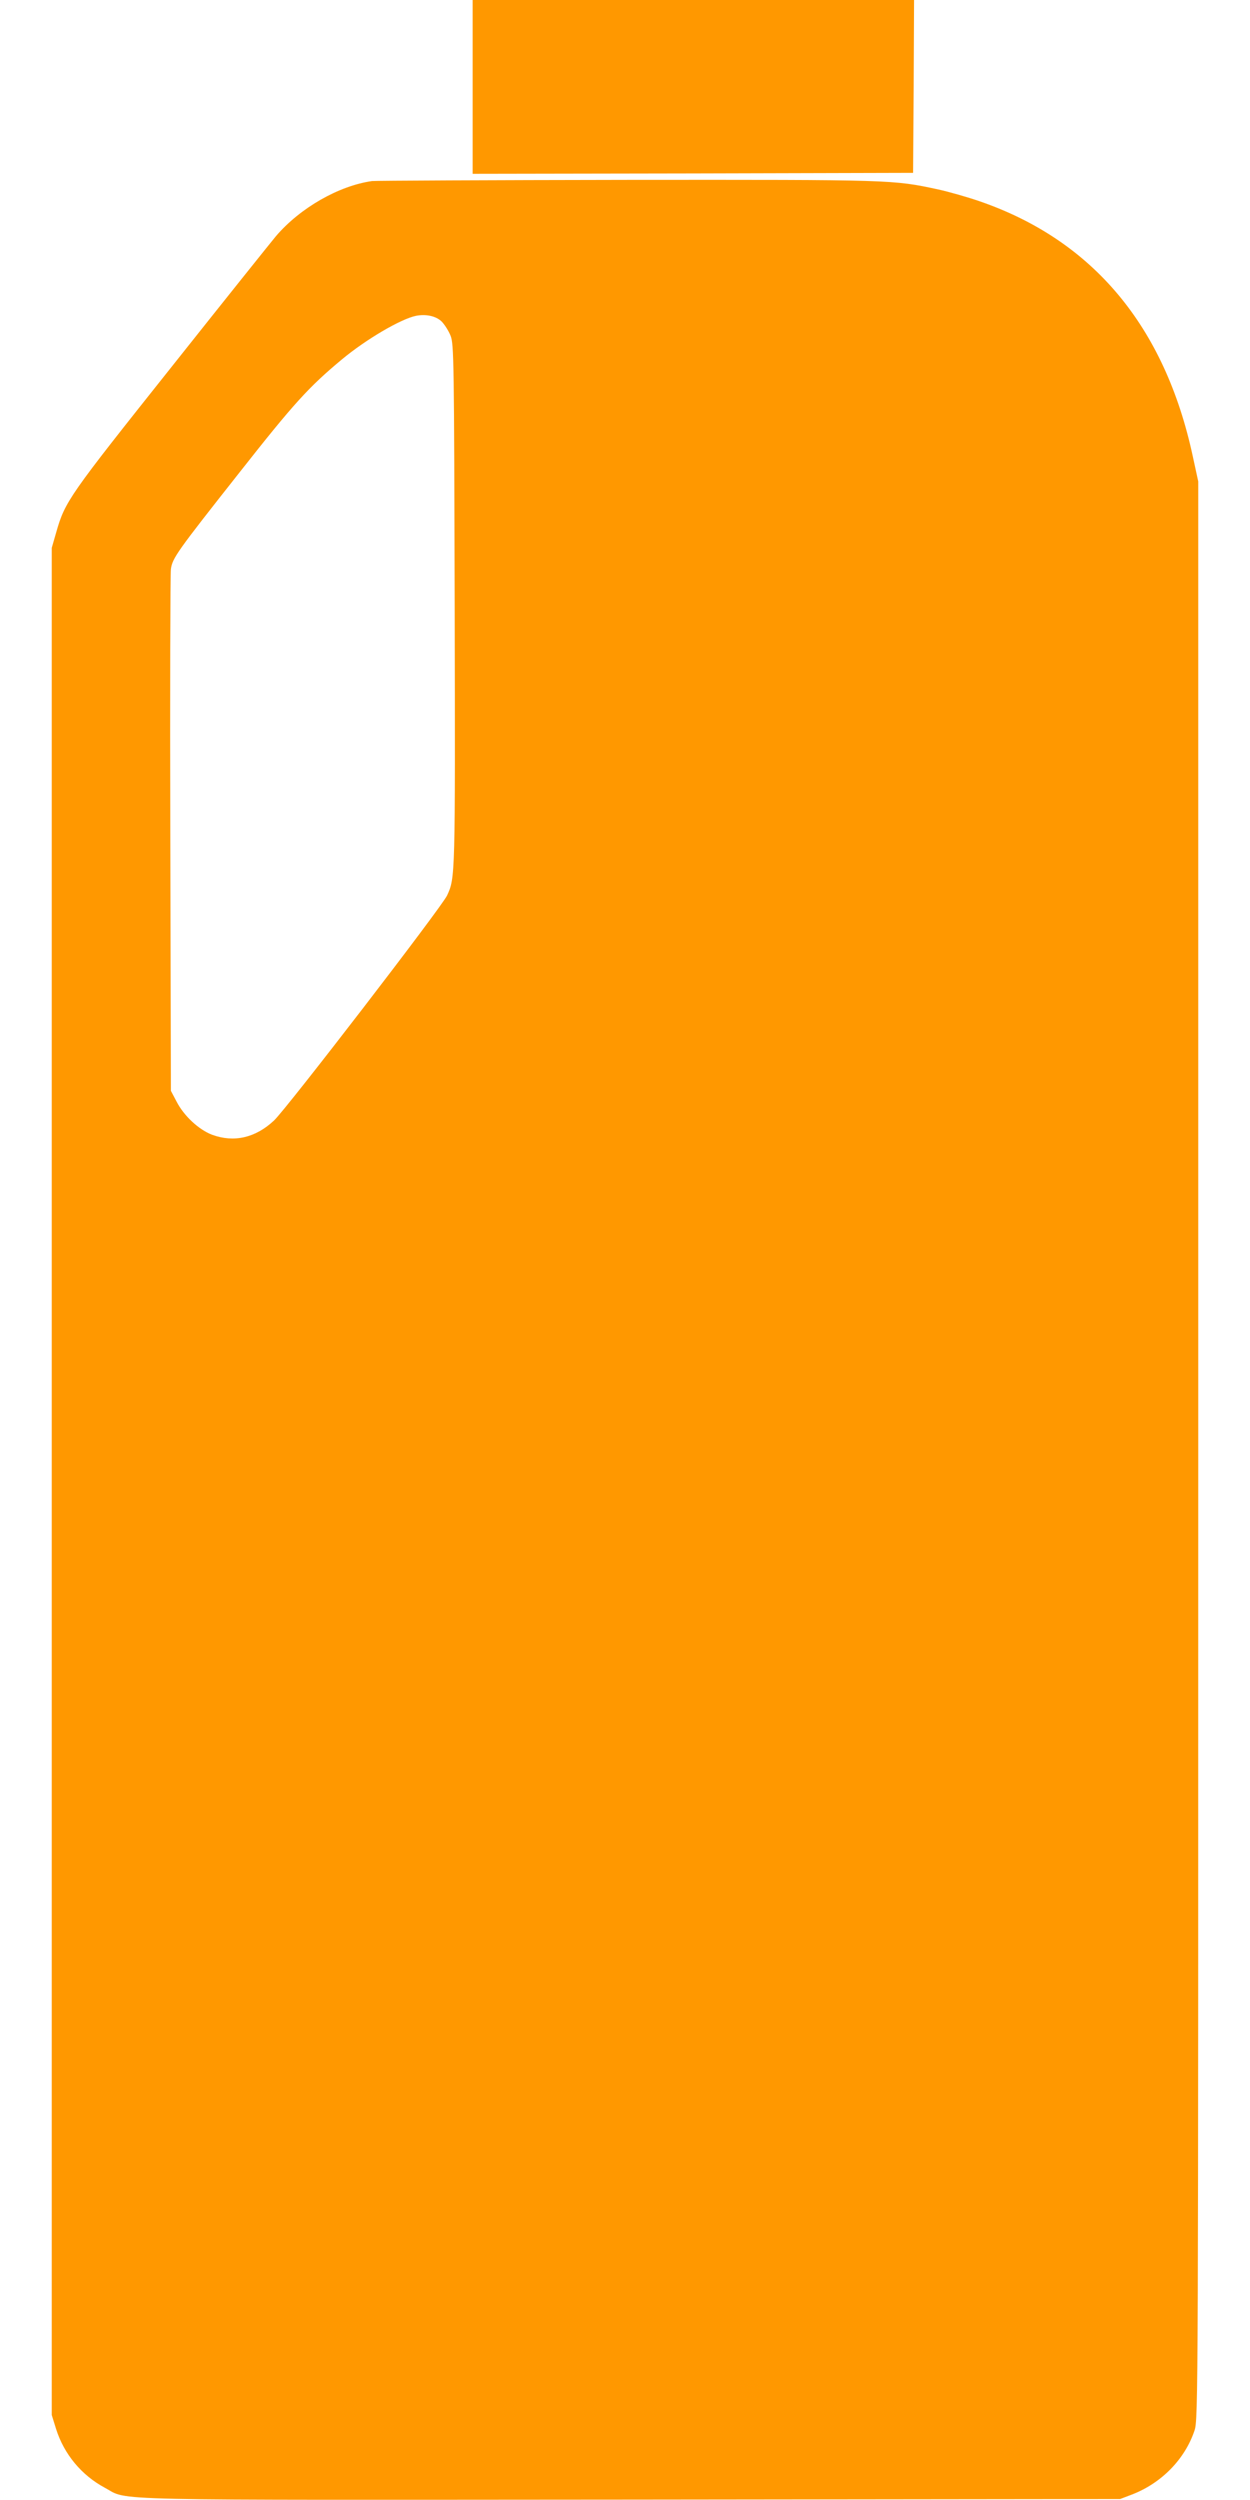
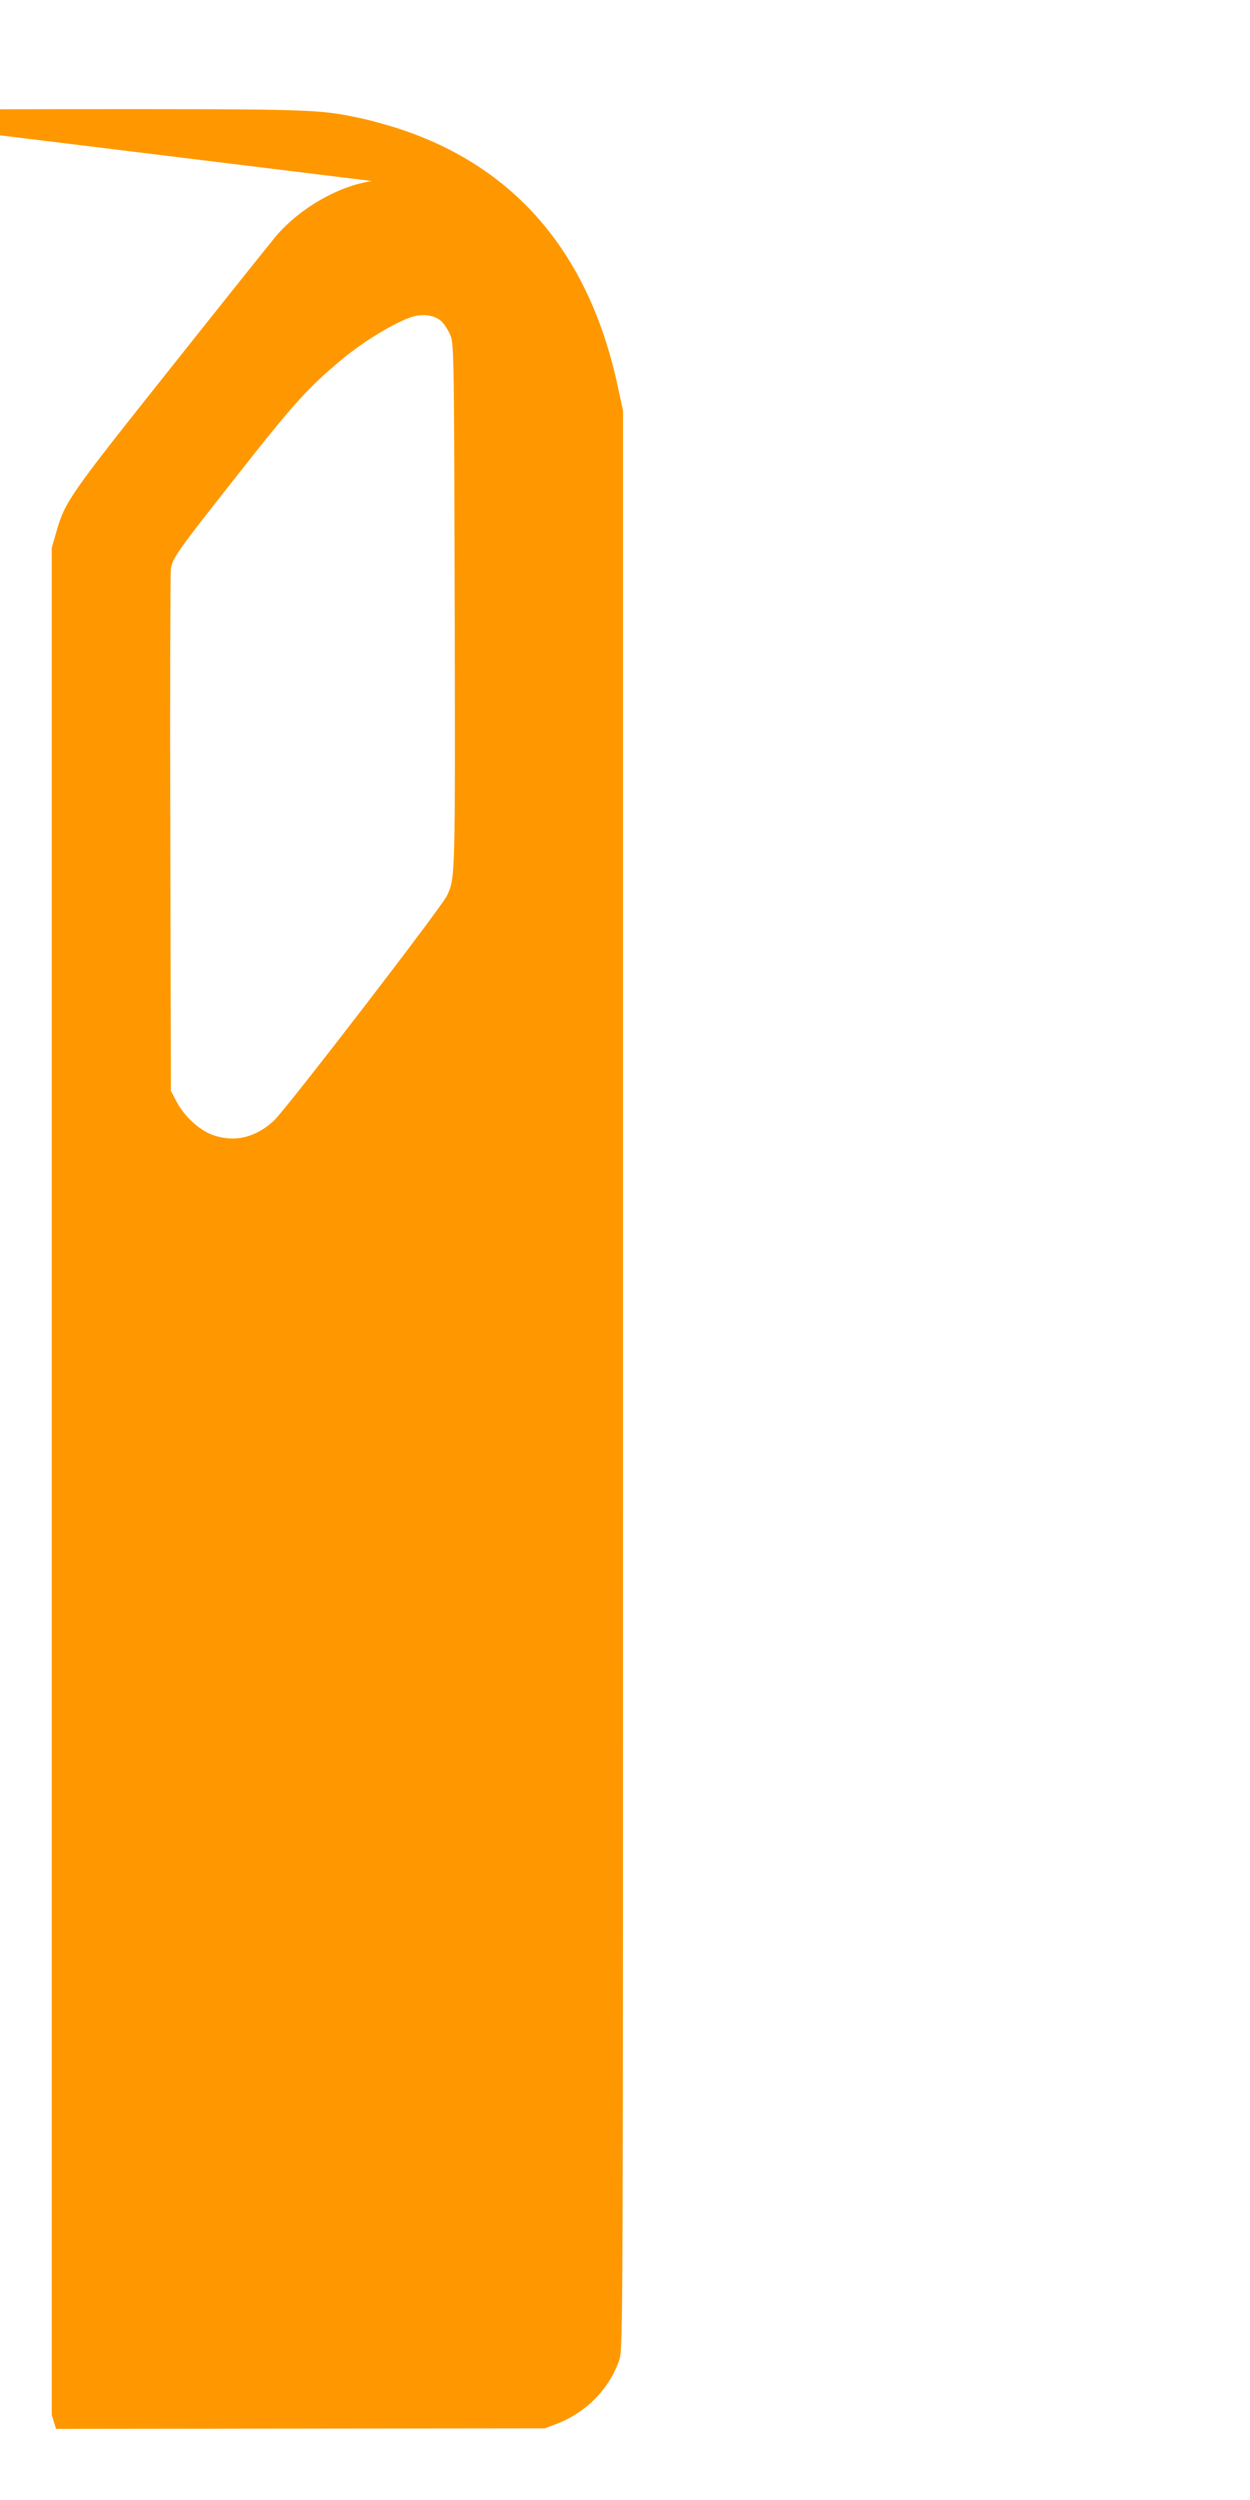
<svg xmlns="http://www.w3.org/2000/svg" version="1.0" width="640pt" height="1280pt" viewBox="0 0 640 1280" preserveAspectRatio="xMidYMid meet">
  <g transform="translate(0,1280) scale(0.1,-0.1)" fill="#ff9800" stroke="none">
-     <path d="M2420 12355 l0 -445 1128 2 1127 3 3 443 2 442 -1130 0 -1130 0 0 -445z" />
-     <path d="M1905 11873 c-170 -24 -368 -137 -492 -282 -21 -25 -262 -326 -535 -670 -525 -660 -545 -688 -590 -846 l-23 -80 0 -4780 0 -4780 22 -71 c41 -130 131 -238 251 -302 125 -67 -67 -62 2694 -60 l2503 3 58 22 c153 58 274 182 323 329 19 58 19 153 19 5019 l0 4960 -28 129 c-143 665 -511 1105 -1090 1305 -63 22 -159 49 -213 61 -233 50 -229 50 -1593 49 -702 -1 -1289 -4 -1306 -6z m356 -719 c15 -15 36 -48 46 -73 17 -43 18 -125 21 -1381 3 -1395 3 -1394 -39 -1485 -29 -61 -822 -1092 -886 -1152 -95 -89 -205 -114 -317 -73 -68 26 -144 96 -182 170 l-29 55 -3 1315 c-2 723 0 1334 3 1356 8 57 30 88 352 496 277 352 353 436 525 579 123 102 300 206 378 222 51 10 102 -1 131 -29z" />
+     <path d="M1905 11873 c-170 -24 -368 -137 -492 -282 -21 -25 -262 -326 -535 -670 -525 -660 -545 -688 -590 -846 l-23 -80 0 -4780 0 -4780 22 -71 l2503 3 58 22 c153 58 274 182 323 329 19 58 19 153 19 5019 l0 4960 -28 129 c-143 665 -511 1105 -1090 1305 -63 22 -159 49 -213 61 -233 50 -229 50 -1593 49 -702 -1 -1289 -4 -1306 -6z m356 -719 c15 -15 36 -48 46 -73 17 -43 18 -125 21 -1381 3 -1395 3 -1394 -39 -1485 -29 -61 -822 -1092 -886 -1152 -95 -89 -205 -114 -317 -73 -68 26 -144 96 -182 170 l-29 55 -3 1315 c-2 723 0 1334 3 1356 8 57 30 88 352 496 277 352 353 436 525 579 123 102 300 206 378 222 51 10 102 -1 131 -29z" />
  </g>
</svg>